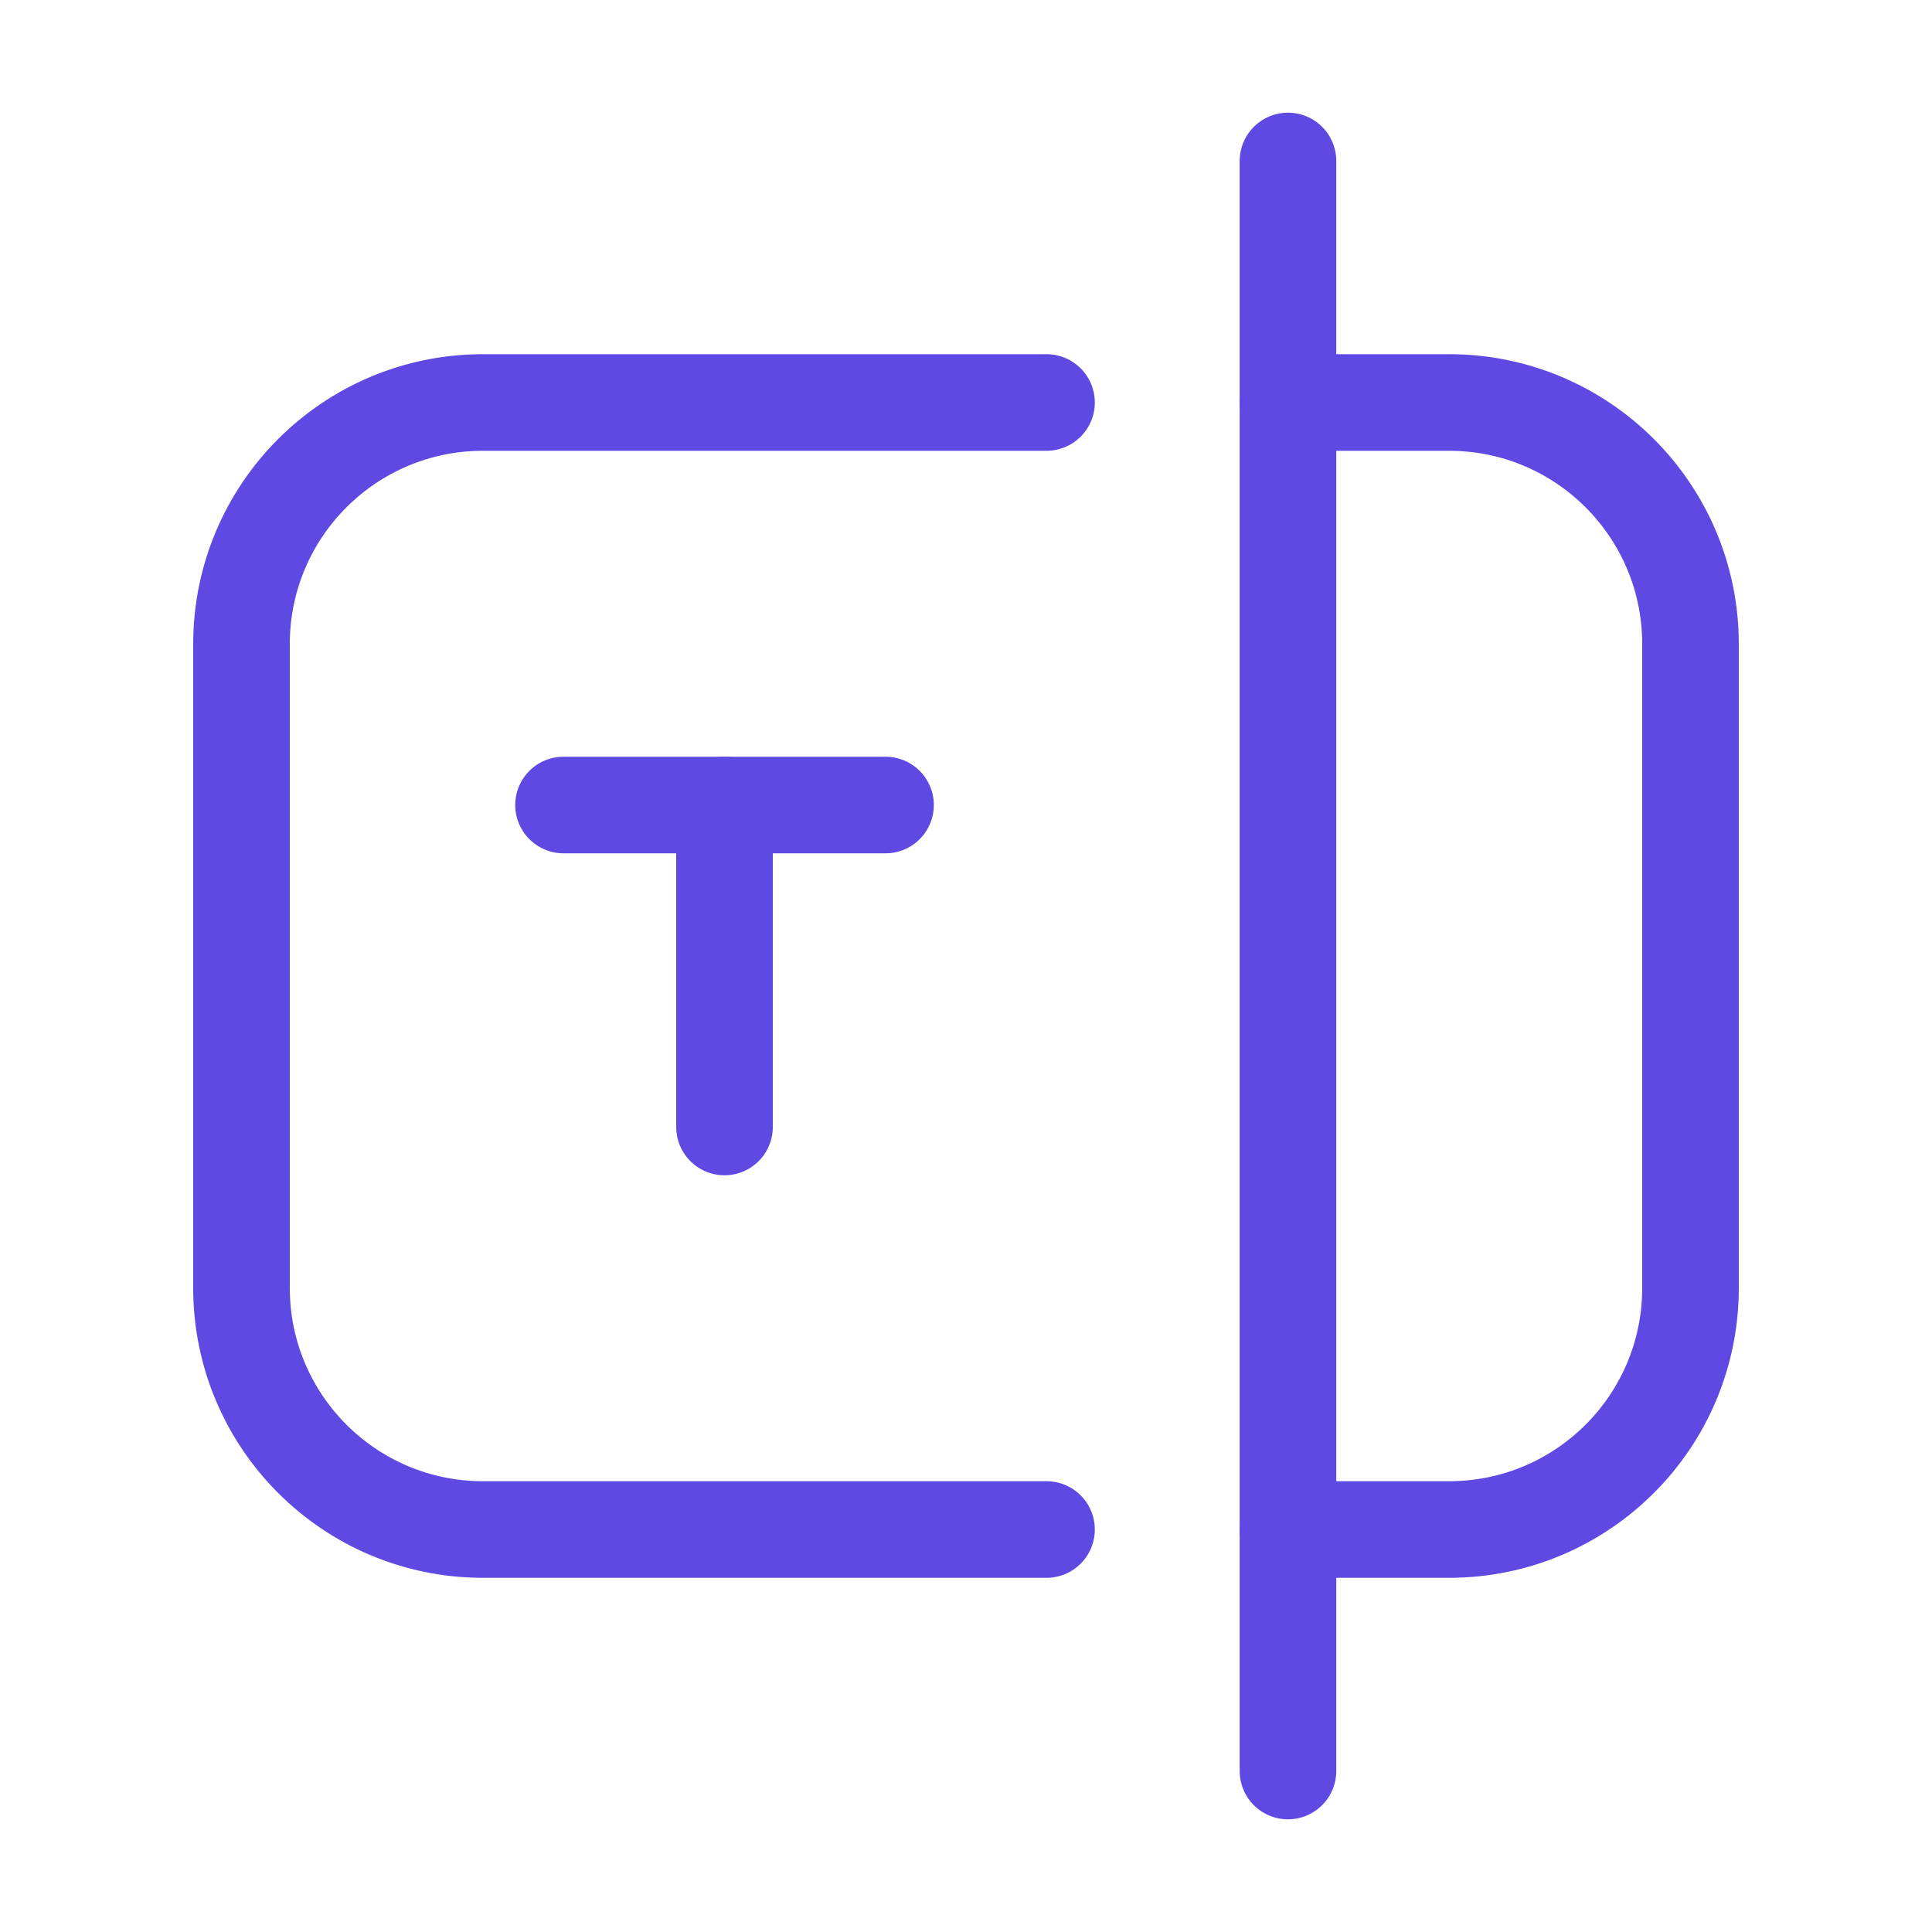
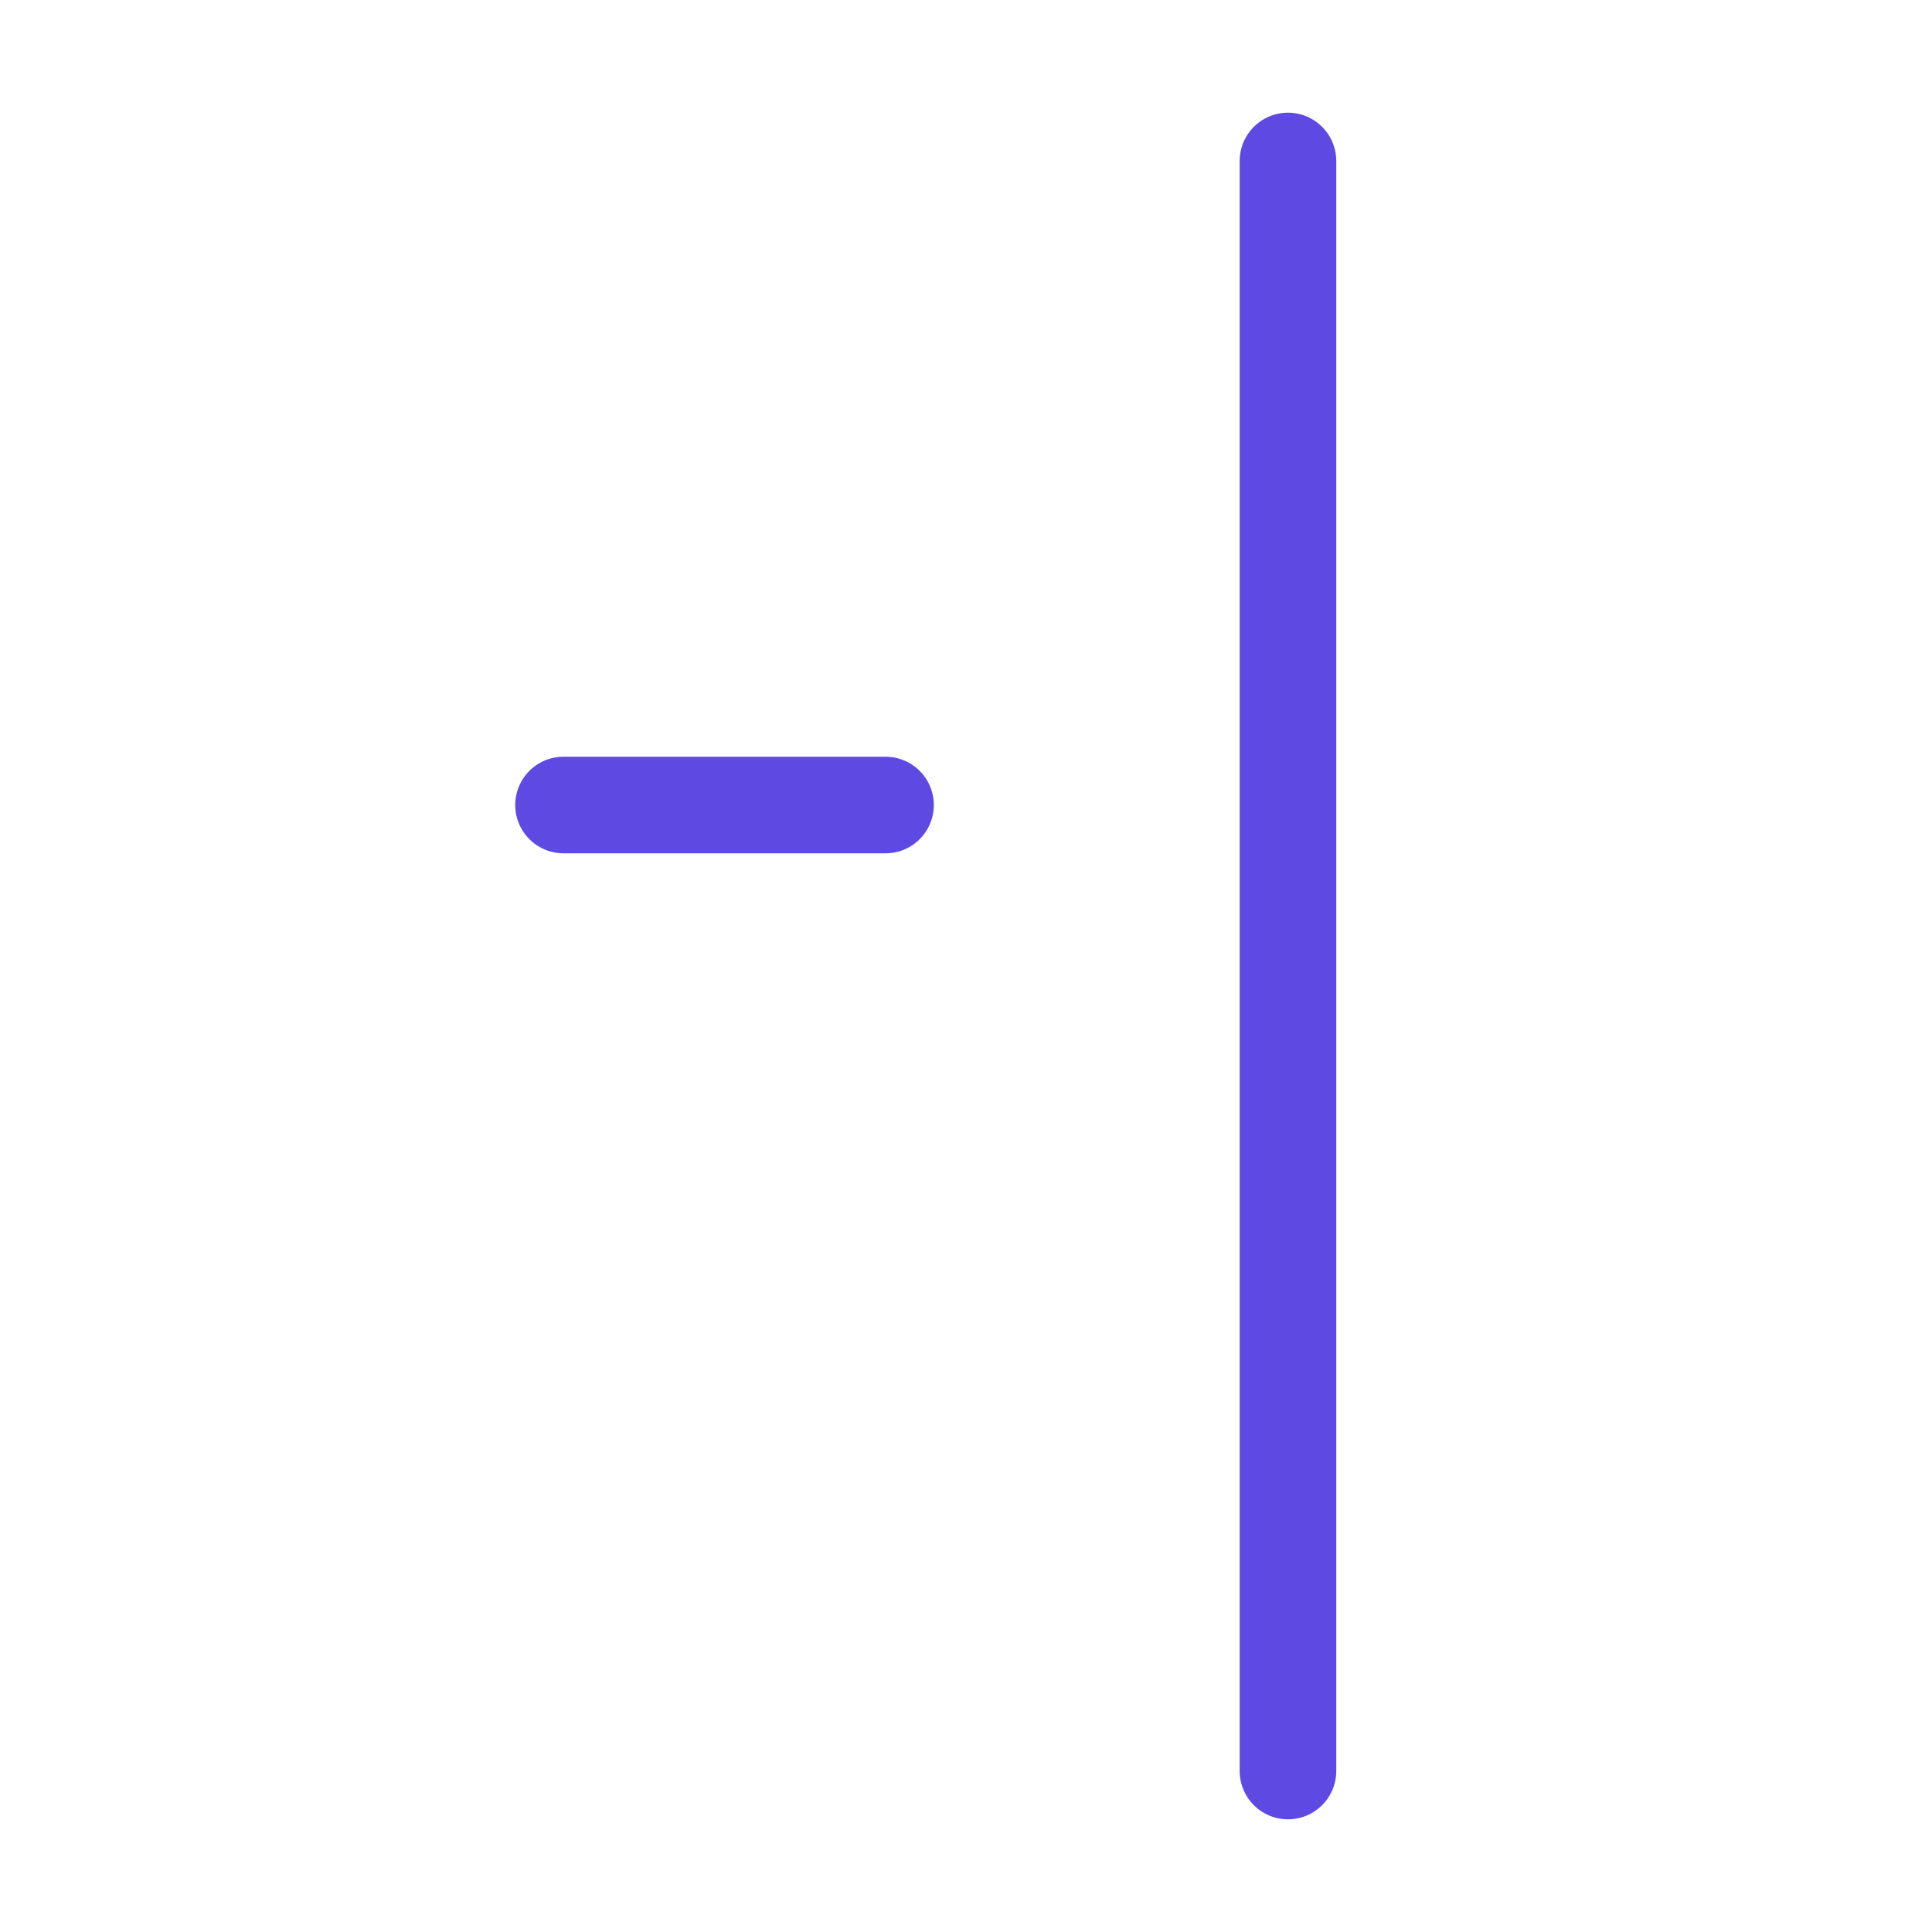
<svg xmlns="http://www.w3.org/2000/svg" width="40" height="40" viewBox="0 0 40 40" fill="none">
  <g clip-path="url(#clip0_542_89473)">
-     <path d="M21.667 31.667H10C7.239 31.667 5 29.428 5 26.667V13.333C5 10.572 7.239 8.333 10 8.333H21.667" stroke="#5E4AE3" stroke-width="2" stroke-linecap="round" stroke-linejoin="round" />
    <path d="M26.666 3.333V36.667" stroke="#5E4AE3" stroke-width="2" stroke-linecap="round" stroke-linejoin="round" />
-     <path d="M26.667 31.667H30C32.762 31.667 35 29.428 35 26.667V13.333C35 10.572 32.762 8.333 30 8.333H26.667" stroke="#5E4AE3" stroke-width="2" stroke-linecap="round" stroke-linejoin="round" />
    <path d="M11.667 16.667H18.334" stroke="#5E4AE3" stroke-width="2" stroke-linecap="round" stroke-linejoin="round" />
-     <path d="M15 16.667V23.333" stroke="#5E4AE3" stroke-width="2" stroke-linecap="round" stroke-linejoin="round" />
  </g>
  <defs>
    <clipPath id="clip0_542_89473">
      <rect width="40" height="40" fill="white" />
    </clipPath>
  </defs>
</svg>